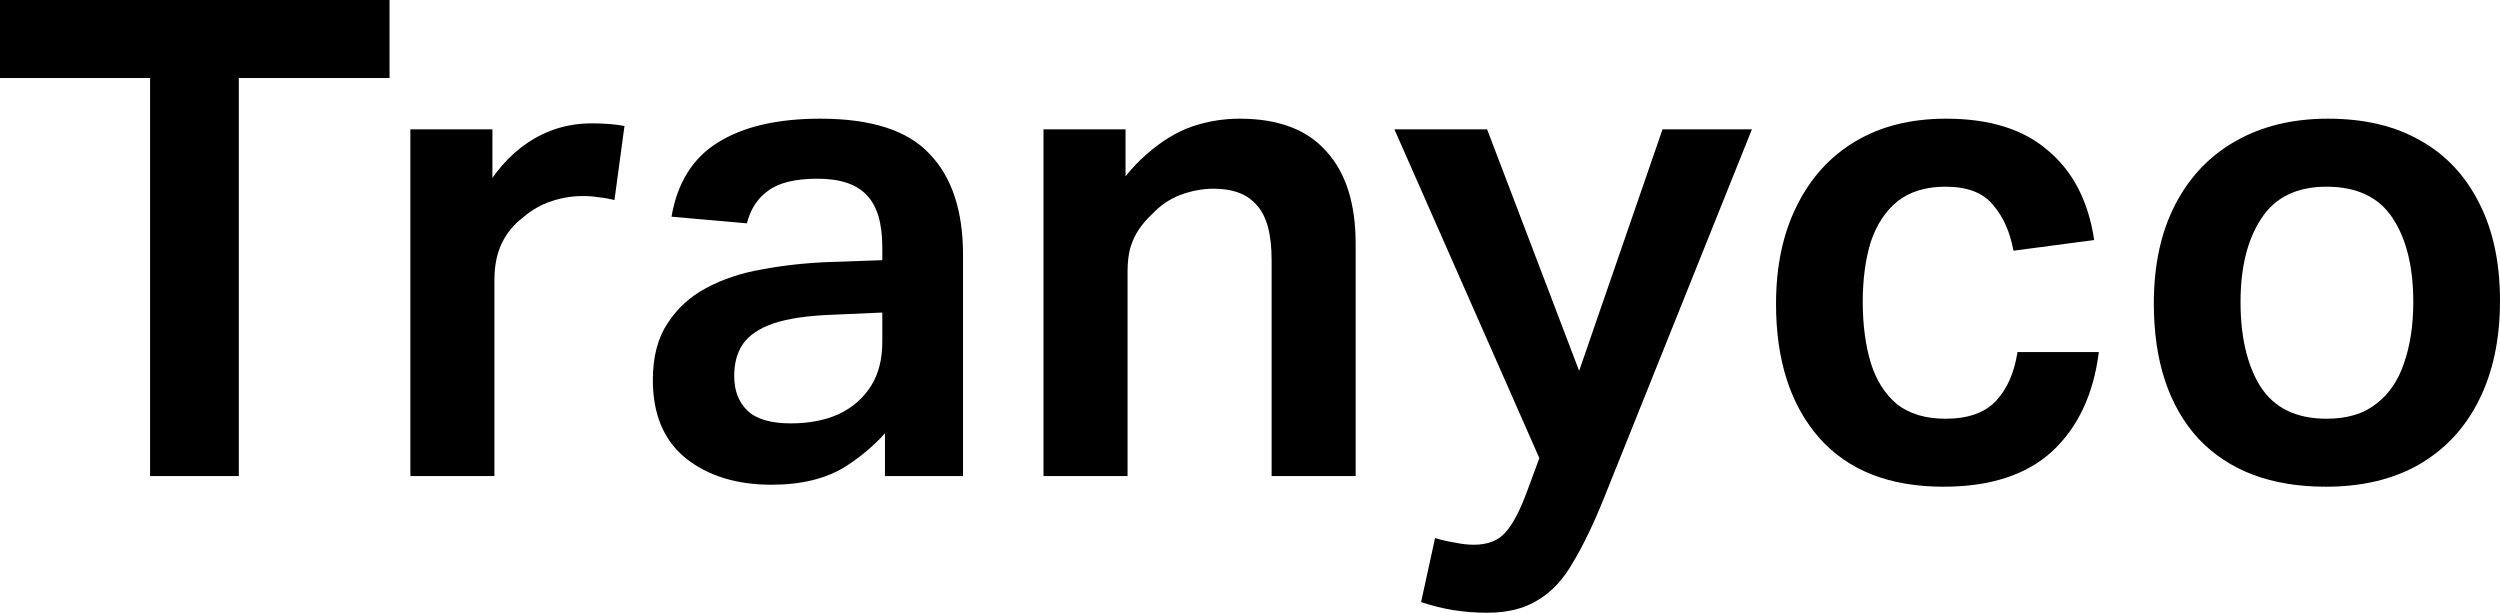
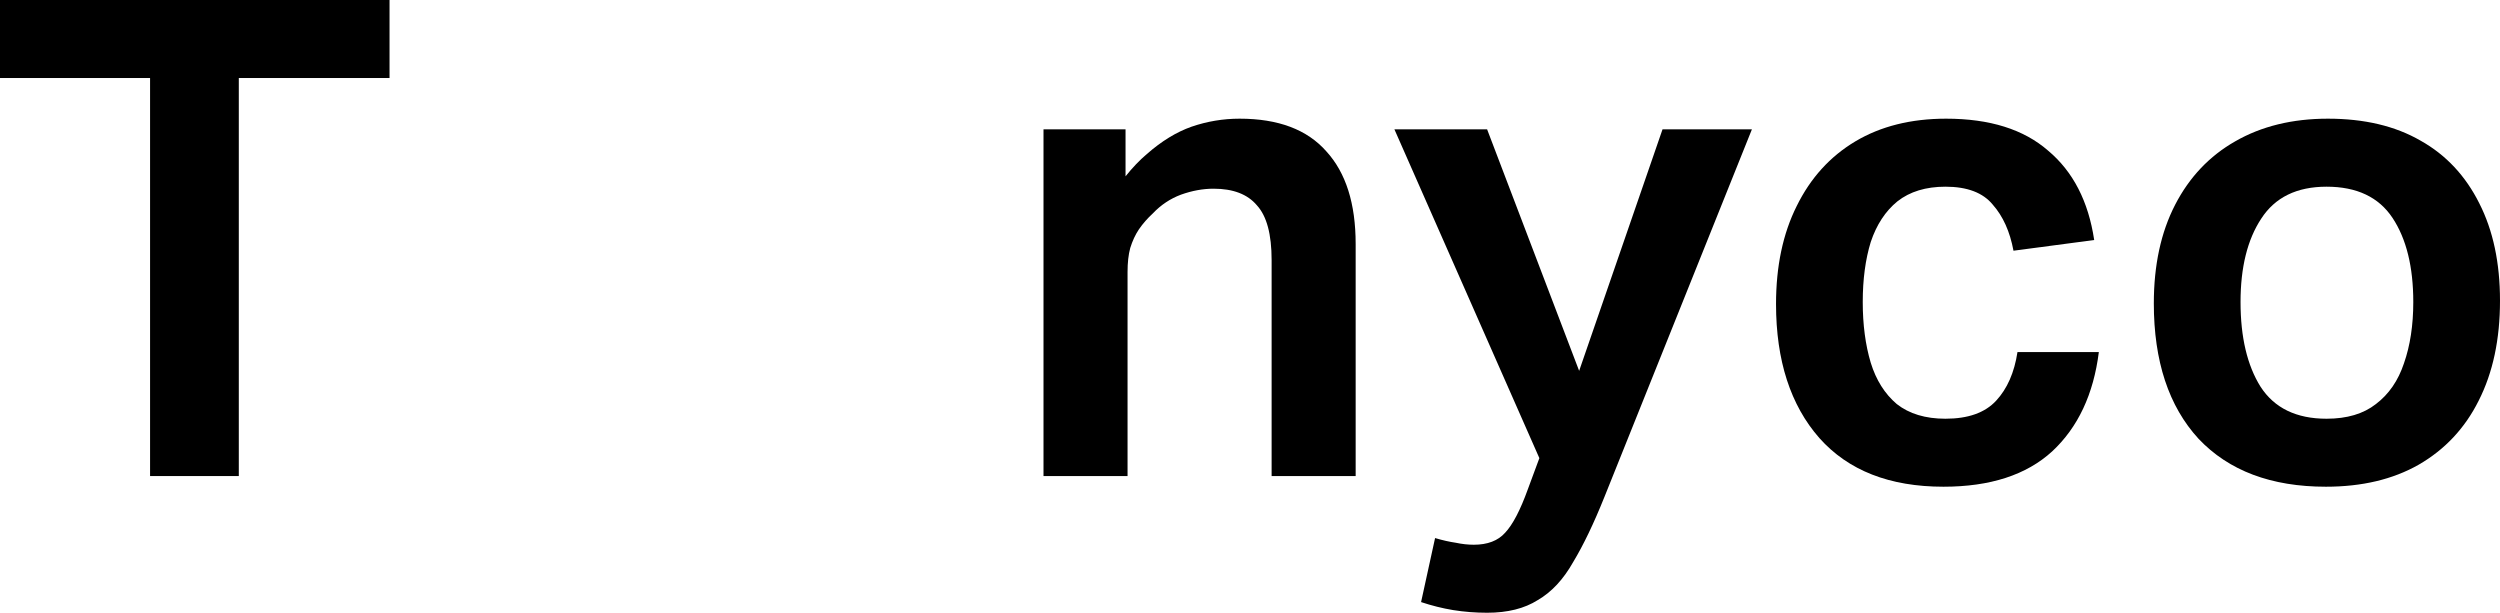
<svg xmlns="http://www.w3.org/2000/svg" width="102" height="25" viewBox="0 0 102 25" fill="none">
  <path d="M6.123 3.183H0V0H15.893V3.183H9.743V19.423H6.123V3.183Z" fill="black" />
-   <path d="M16.743 5.277H20.09V10.337L19.601 8.052C20.127 7.073 20.771 6.329 21.533 5.822C22.313 5.296 23.184 5.033 24.145 5.033C24.671 5.033 25.116 5.069 25.479 5.141L25.07 8.161C24.853 8.107 24.644 8.07 24.445 8.052C24.245 8.016 24.027 7.998 23.791 7.998C23.338 7.998 22.902 8.07 22.485 8.215C22.086 8.342 21.705 8.56 21.342 8.868C20.961 9.159 20.671 9.512 20.471 9.929C20.272 10.346 20.172 10.845 20.172 11.425V19.423H16.743V5.277Z" fill="black" />
-   <path d="M26.636 15.506C26.636 14.563 26.836 13.792 27.235 13.194C27.634 12.577 28.16 12.097 28.813 11.752C29.485 11.389 30.247 11.135 31.099 10.99C31.97 10.827 32.877 10.727 33.821 10.691L37.712 10.555V12.677L33.984 12.84C32.968 12.876 32.16 12.994 31.562 13.194C30.981 13.393 30.564 13.674 30.31 14.037C30.074 14.382 29.956 14.817 29.956 15.343C29.956 15.941 30.138 16.413 30.5 16.757C30.863 17.102 31.453 17.274 32.269 17.274C33.013 17.274 33.666 17.147 34.229 16.893C34.791 16.621 35.227 16.241 35.535 15.751C35.843 15.261 35.998 14.663 35.998 13.955V10.092C35.998 9.113 35.789 8.406 35.372 7.971C34.955 7.517 34.283 7.291 33.358 7.291C32.451 7.291 31.779 7.454 31.344 7.78C30.909 8.088 30.618 8.533 30.473 9.113L27.398 8.841C27.634 7.463 28.26 6.456 29.276 5.822C30.31 5.169 31.707 4.842 33.467 4.842C35.553 4.842 37.041 5.323 37.93 6.284C38.837 7.227 39.291 8.596 39.291 10.392V19.423H36.106V16.404L36.596 17.084C36.034 17.846 35.344 18.489 34.528 19.015C33.73 19.523 32.714 19.777 31.48 19.777C30.047 19.777 28.877 19.414 27.97 18.689C27.081 17.963 26.636 16.902 26.636 15.506Z" fill="black" />
  <path d="M42.575 5.277H45.922V9.44L45.079 8.433C45.623 7.508 46.194 6.792 46.793 6.284C47.392 5.758 47.999 5.386 48.616 5.169C49.251 4.951 49.904 4.842 50.576 4.842C52.154 4.842 53.333 5.287 54.114 6.175C54.912 7.046 55.311 8.306 55.311 9.956V19.423H51.882V10.609C51.882 9.557 51.682 8.814 51.283 8.379C50.902 7.925 50.313 7.699 49.514 7.699C49.079 7.699 48.635 7.78 48.181 7.943C47.745 8.107 47.364 8.361 47.038 8.705C46.82 8.905 46.63 9.122 46.467 9.358C46.321 9.576 46.203 9.83 46.113 10.12C46.04 10.392 46.004 10.718 46.004 11.099V19.423H42.575V5.277Z" fill="black" />
  <path d="M63.668 20.647L56.892 5.277H60.674L65.028 16.703L63.858 16.785L67.831 5.277H71.478L65.464 20.267C65.028 21.355 64.602 22.243 64.185 22.933C63.786 23.64 63.305 24.157 62.742 24.483C62.198 24.828 61.509 25 60.674 25C60.203 25 59.74 24.964 59.286 24.891C58.851 24.819 58.415 24.71 57.98 24.565L58.551 21.953C58.86 22.044 59.141 22.107 59.395 22.144C59.649 22.198 59.894 22.225 60.13 22.225C60.692 22.225 61.119 22.062 61.409 21.736C61.717 21.409 62.026 20.82 62.334 19.967L63.613 16.512L63.668 20.647Z" fill="black" />
  <path d="M72.462 12.405C72.462 10.863 72.743 9.53 73.306 8.406C73.868 7.263 74.666 6.384 75.7 5.767C76.735 5.151 77.968 4.842 79.401 4.842C81.18 4.842 82.567 5.277 83.565 6.148C84.581 7 85.207 8.215 85.443 9.793L82.15 10.229C82.005 9.449 81.724 8.823 81.306 8.351C80.907 7.862 80.263 7.617 79.374 7.617C78.576 7.617 77.923 7.816 77.415 8.215C76.925 8.614 76.562 9.168 76.326 9.875C76.109 10.582 76 11.398 76 12.323C76 13.248 76.109 14.073 76.326 14.799C76.544 15.506 76.898 16.068 77.388 16.485C77.896 16.884 78.558 17.084 79.374 17.084C80.3 17.084 80.989 16.839 81.442 16.349C81.896 15.86 82.186 15.198 82.313 14.363H85.633C85.416 16.086 84.781 17.437 83.728 18.417C82.676 19.378 81.198 19.858 79.293 19.858C77.097 19.858 75.41 19.197 74.231 17.873C73.052 16.531 72.462 14.708 72.462 12.405Z" fill="black" />
  <path d="M87.876 12.378C87.876 10.818 88.166 9.476 88.747 8.351C89.328 7.227 90.144 6.366 91.196 5.767C92.266 5.151 93.527 4.842 94.979 4.842C96.466 4.842 97.727 5.141 98.762 5.74C99.796 6.32 100.594 7.173 101.156 8.297C101.719 9.403 102 10.727 102 12.269C102 13.847 101.71 15.207 101.129 16.349C100.567 17.474 99.75 18.344 98.68 18.961C97.628 19.559 96.367 19.858 94.897 19.858C92.666 19.858 90.933 19.206 89.699 17.9C88.484 16.576 87.876 14.735 87.876 12.378ZM91.414 12.323C91.414 13.756 91.686 14.908 92.23 15.778C92.793 16.648 93.691 17.084 94.924 17.084C95.759 17.084 96.43 16.884 96.938 16.485C97.464 16.086 97.845 15.533 98.081 14.826C98.335 14.101 98.462 13.266 98.462 12.323C98.462 10.89 98.181 9.748 97.619 8.896C97.056 8.043 96.158 7.617 94.924 7.617C93.709 7.617 92.82 8.052 92.257 8.923C91.695 9.775 91.414 10.909 91.414 12.323Z" fill="black" />
</svg>